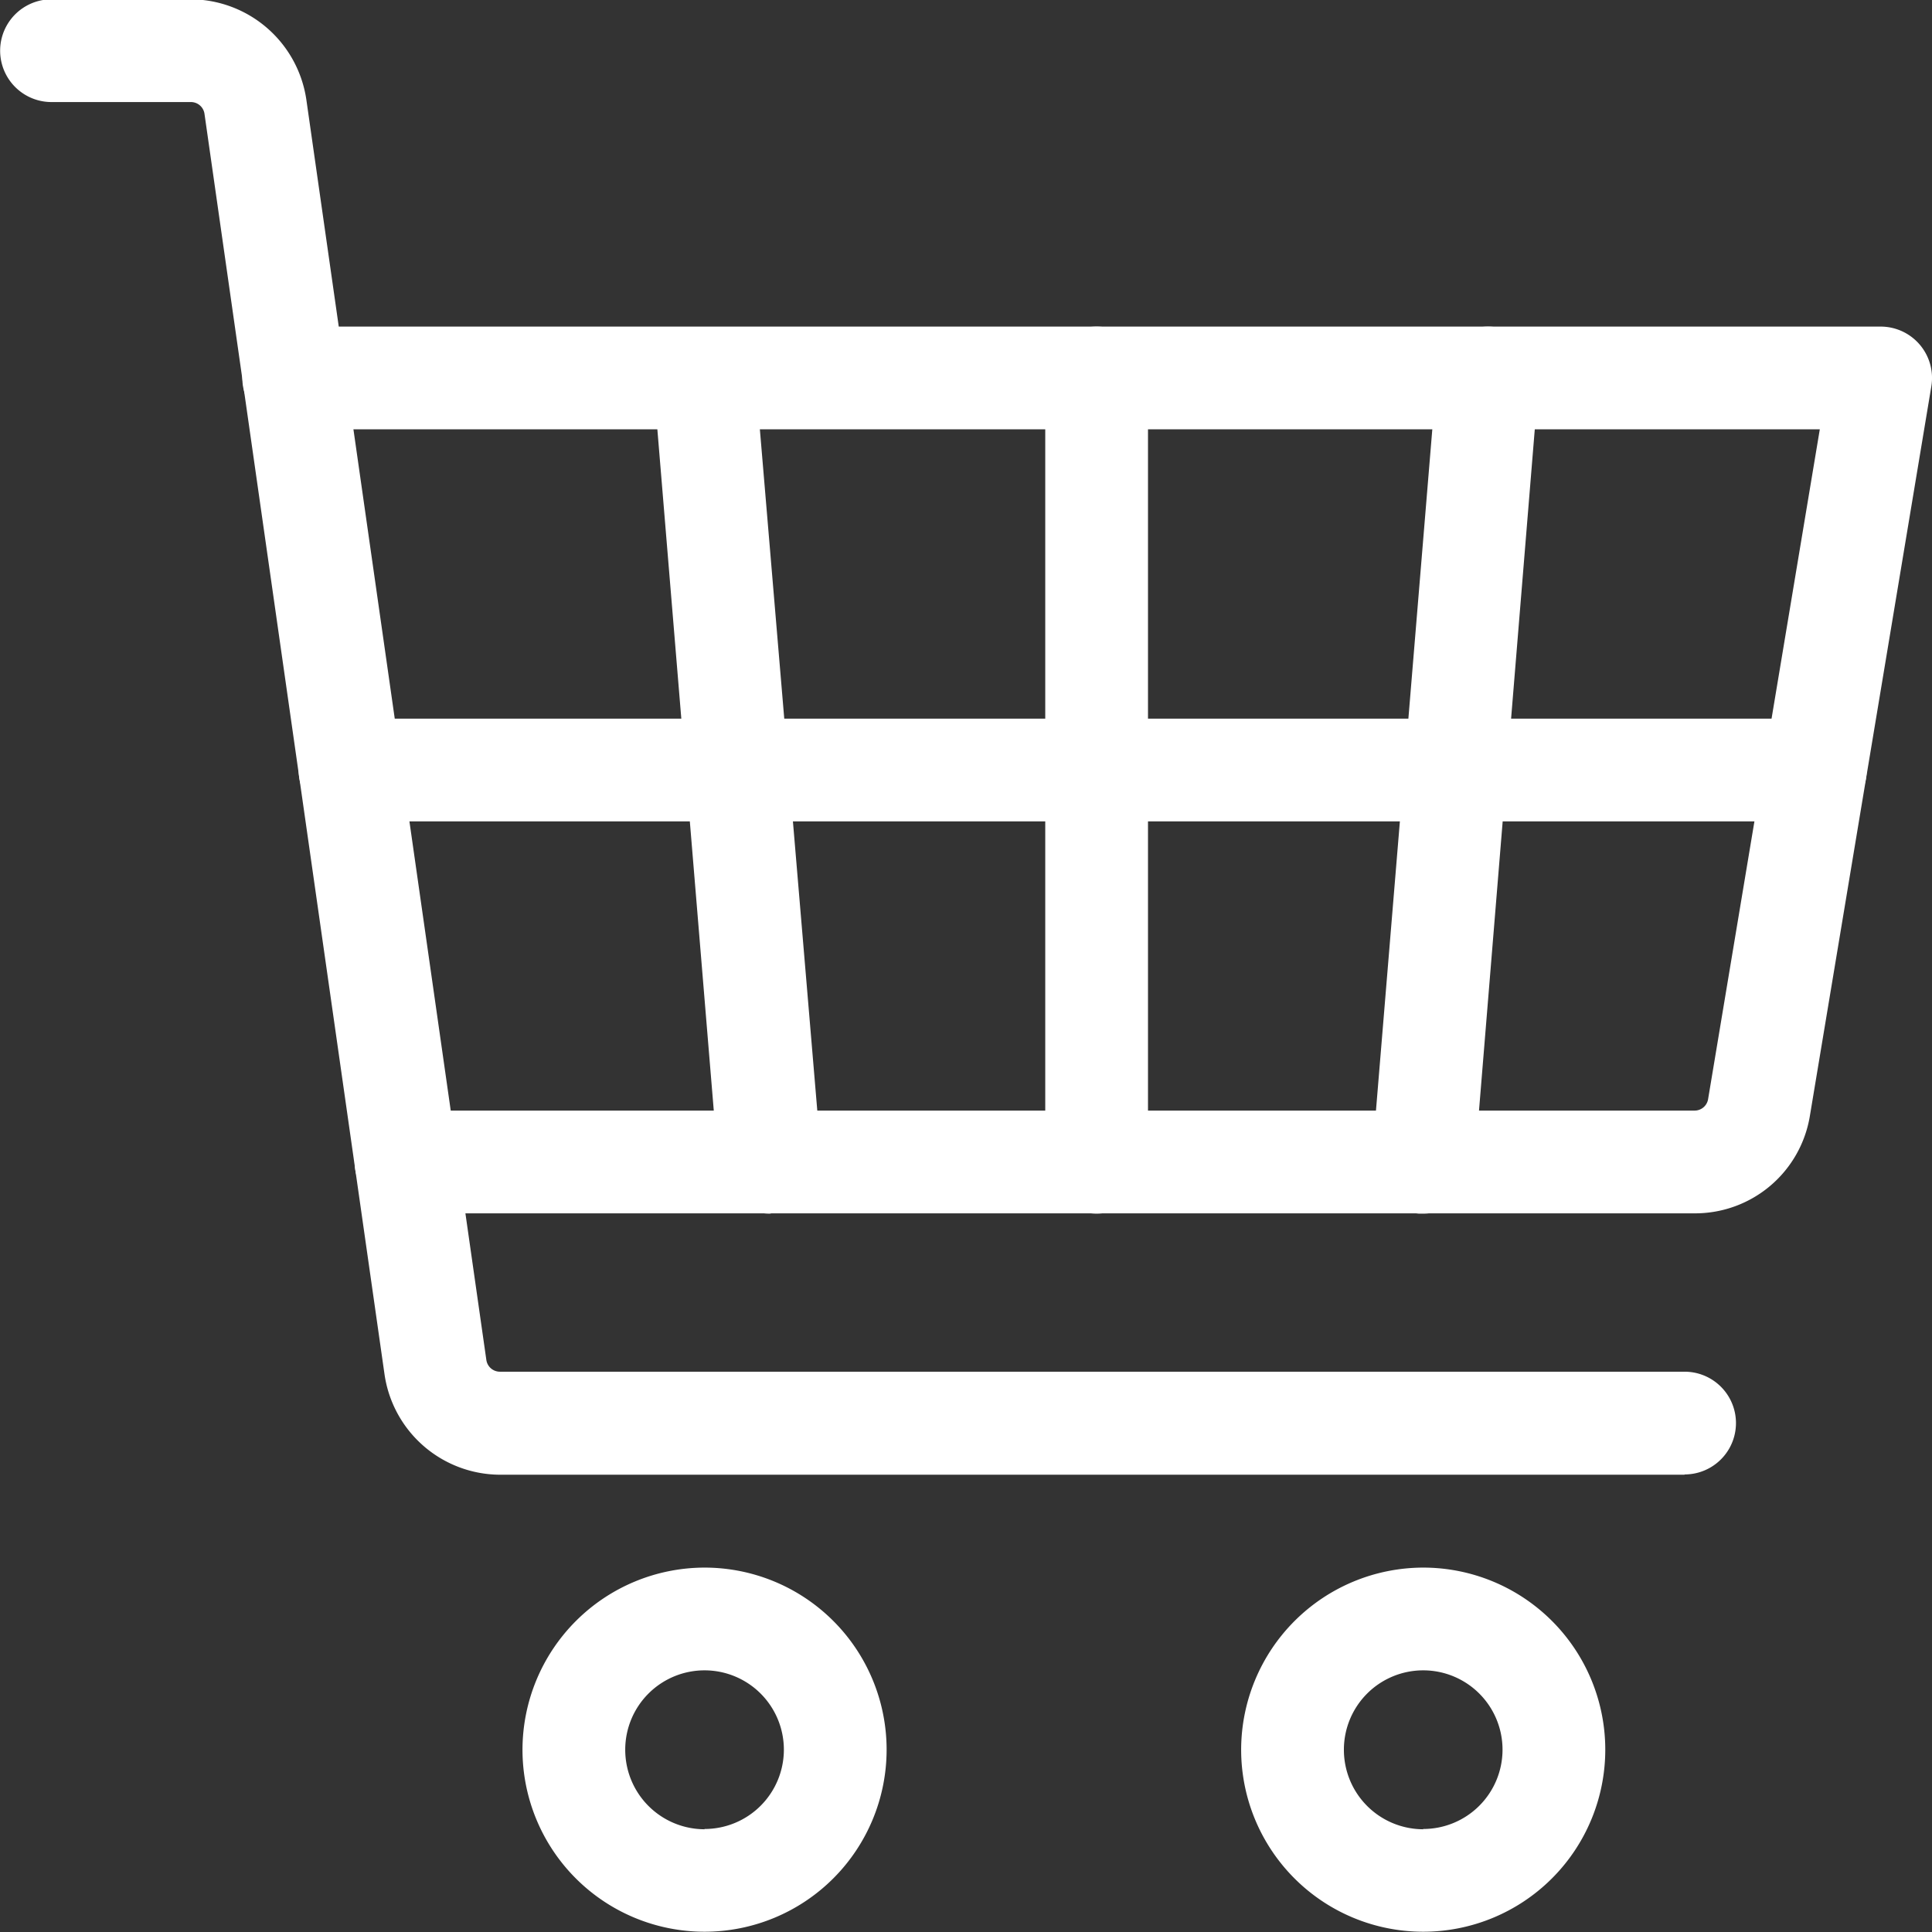
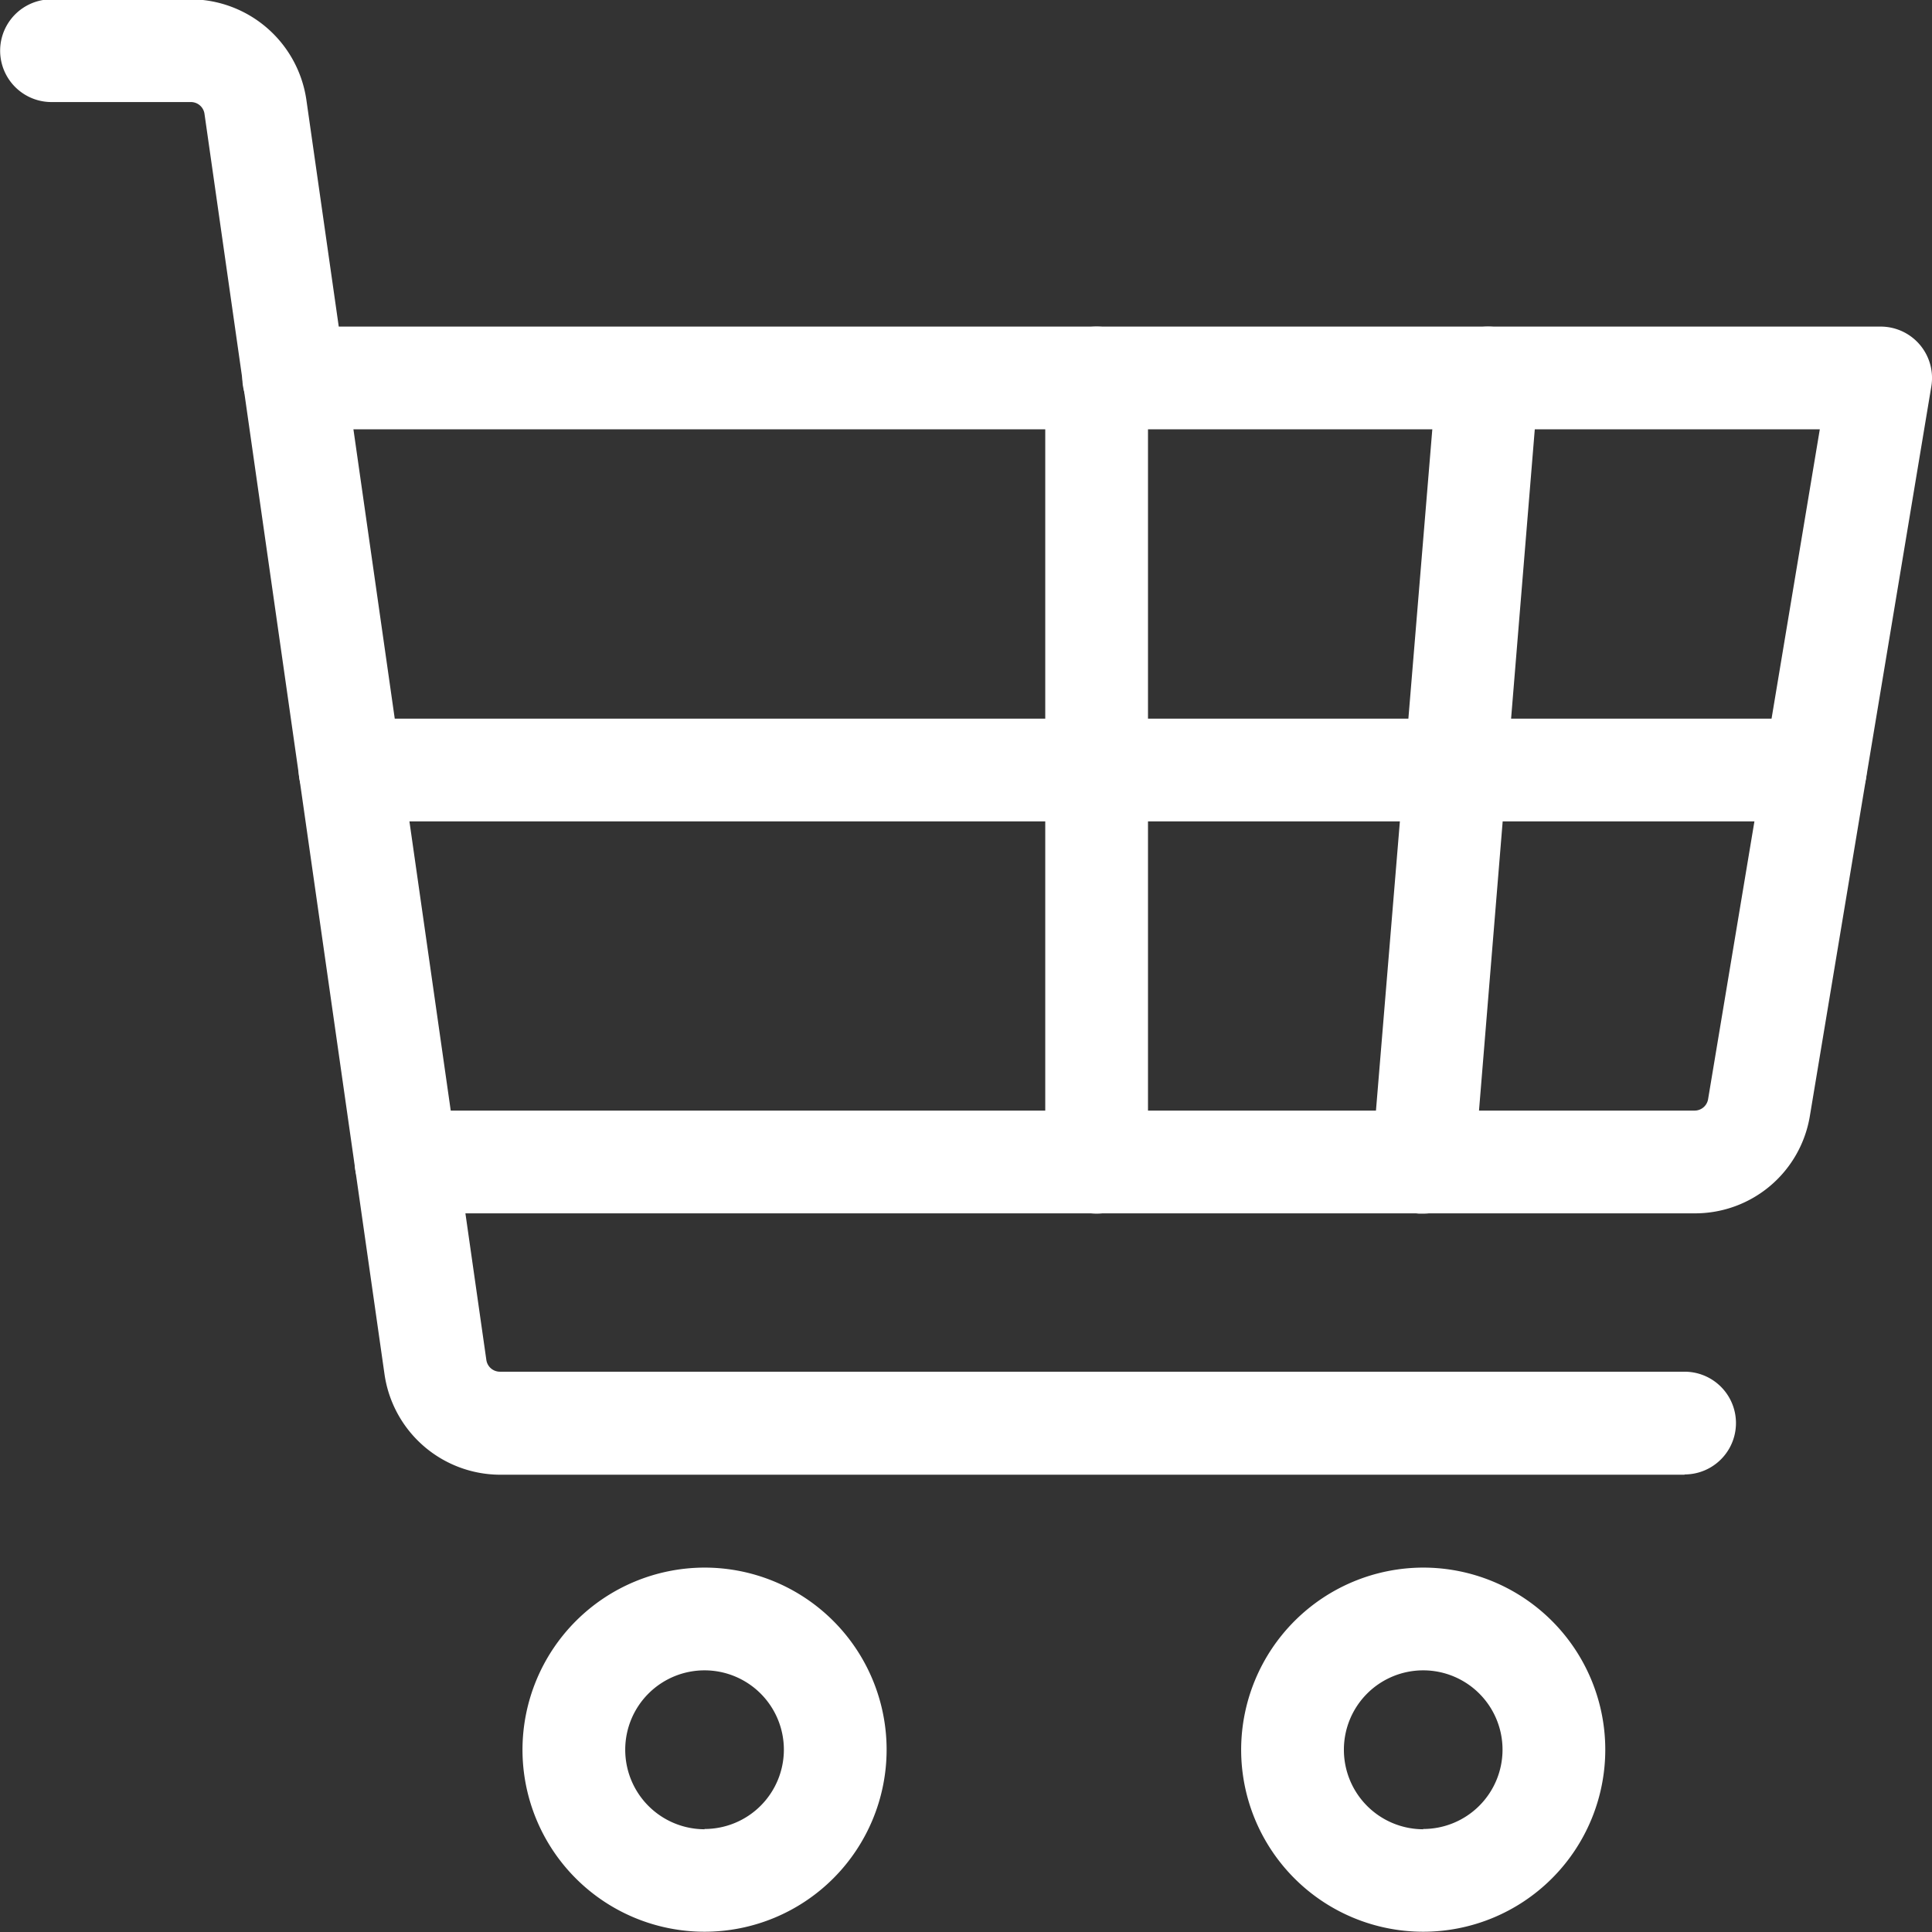
<svg xmlns="http://www.w3.org/2000/svg" width="14.103" height="14.103" viewBox="0 0 14.103 14.103">
  <rect x="0" y="0" width="14.103" height="14.103" fill="#333333" stroke="none" />
  <g id="グループ_2" data-name="グループ 2" transform="translate(-963.888 -139.854)">
    <path id="パス_1" data-name="パス 1" d="M969.031,1040.3a1.329,1.329,0,1,1-1.329,1.329A1.331,1.331,0,0,1,969.031,1040.3Zm0,1.908a.579.579,0,1,0-.579-.579A.58.58,0,0,0,969.031,1042.21Z" transform="translate(0 -889.003)" fill="#fff" />
    <path id="パス_2" data-name="パス 2" d="M974.277,1040.3a1.329,1.329,0,1,1-1.329,1.329A1.331,1.331,0,0,1,974.277,1040.3Zm0,1.908a.579.579,0,1,0-.579-.579A.58.58,0,0,0,974.277,1042.21Z" transform="translate(0 -889.003)" fill="#fff" />
    <path id="パス_3" data-name="パス 3" d="M976.185,1039.622h-8.647a.855.855,0,0,1-.843-.732l-1.314-9.2a.1.1,0,0,0-.1-.088h-1.017a.375.375,0,0,1,0-.75h1.017a.857.857,0,0,1,.843.731l1.314,9.2a.1.1,0,0,0,.1.087h8.647a.375.375,0,0,1,0,.75Z" transform="translate(0 -889.003)" fill="#fff" />
    <path id="パス_4" data-name="パス 4" d="M976.257,1037.714h-9.405a.375.375,0,0,1,0-.75h9.405a.1.1,0,0,0,.1-.086l.815-4.887H966.032a.375.375,0,0,1,0-.75h11.584a.375.375,0,0,1,.37.437L977.1,1037A.849.849,0,0,1,976.257,1037.714Z" transform="translate(0 -889.003)" fill="#fff" />
    <path id="線_1" data-name="線 1" d="M10.7.375H0A.375.375,0,0,1-.375,0,.375.375,0,0,1,0-.375H10.7A.375.375,0,0,1,11.071,0,.375.375,0,0,1,10.7.375Z" transform="translate(966.443 145.475)" fill="#fff" />
    <path id="線_2" data-name="線 2" d="M0,6.1a.375.375,0,0,1-.375-.375V0A.375.375,0,0,1,0-.375.375.375,0,0,1,.375,0V5.723A.375.375,0,0,1,0,6.1Z" transform="translate(971.893 142.613)" fill="#fff" />
-     <path id="線_3" data-name="線 3" d="M.477,6.1A.375.375,0,0,1,.1,5.754L-.374.031a.375.375,0,0,1,.343-.4.375.375,0,0,1,.4.343L.851,5.692a.375.375,0,0,1-.343.4Z" transform="translate(969.032 142.613)" fill="#fff" />
    <path id="線_4" data-name="線 4" d="M0,6.1H-.031a.375.375,0,0,1-.343-.4L.1-.031a.375.375,0,0,1,.4-.343.375.375,0,0,1,.343.4L.374,5.754A.375.375,0,0,1,0,6.1Z" transform="translate(974.277 142.613)" fill="#fff" />
  </g>
</svg>